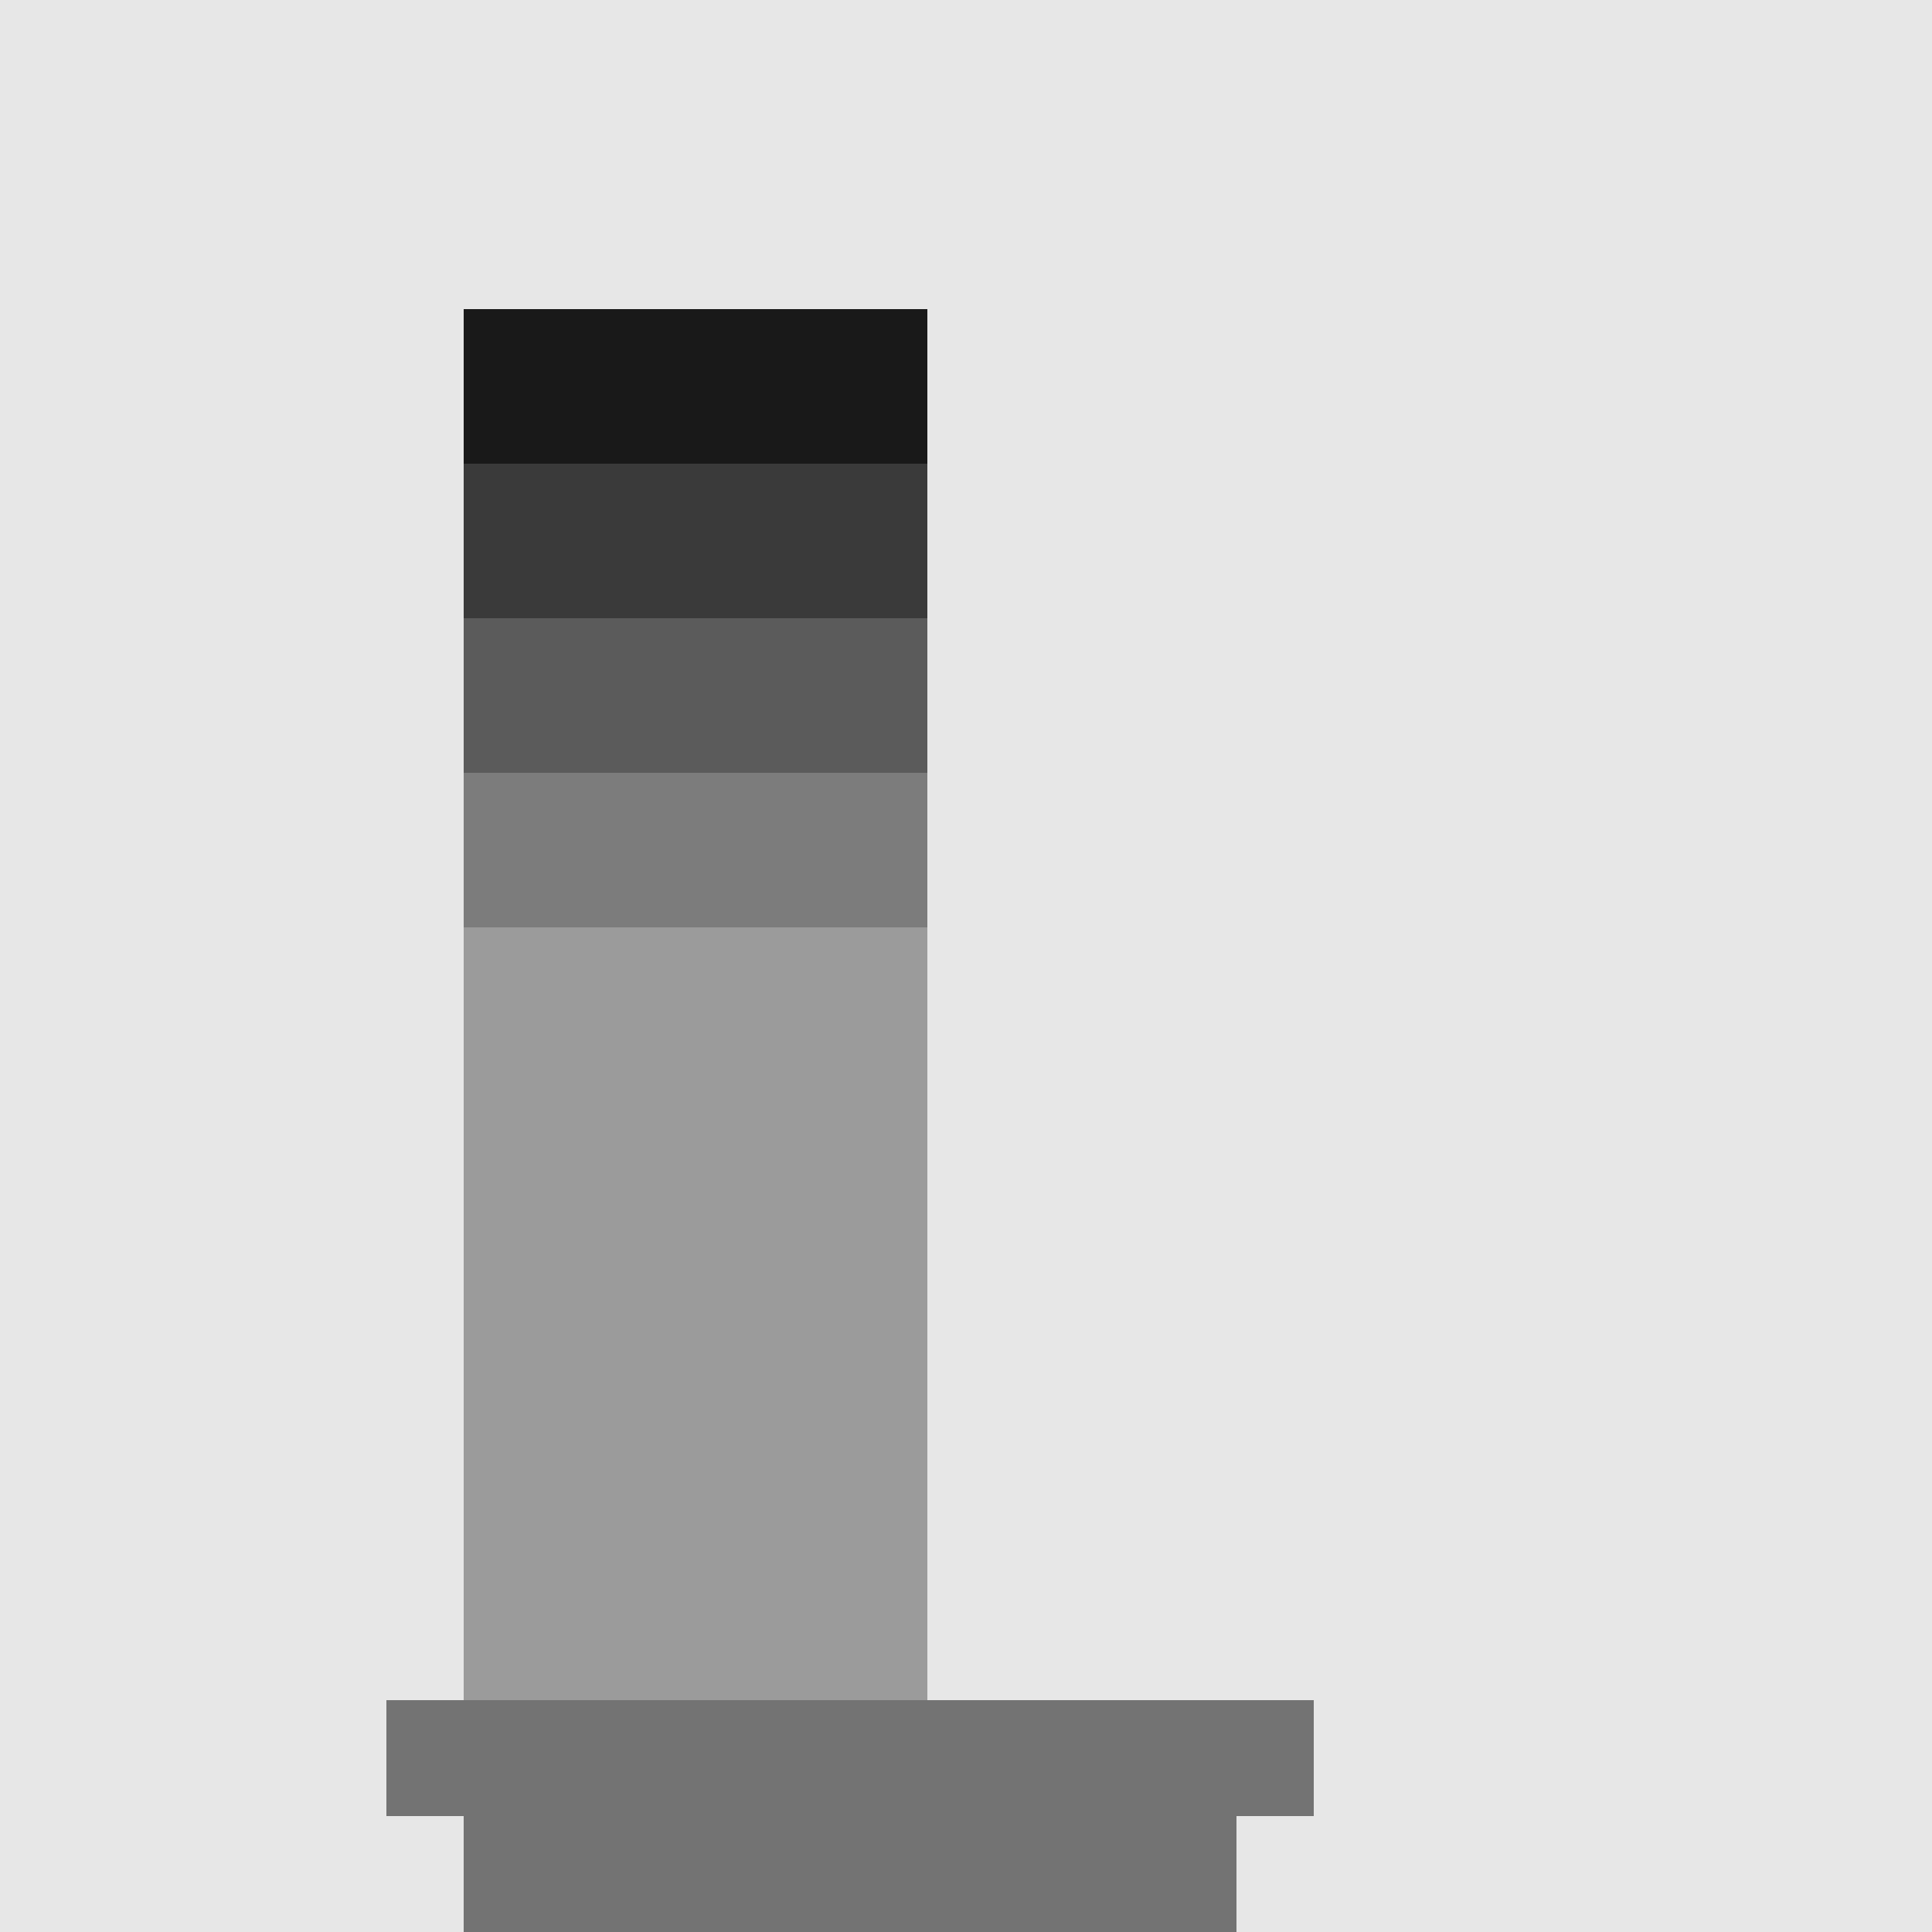
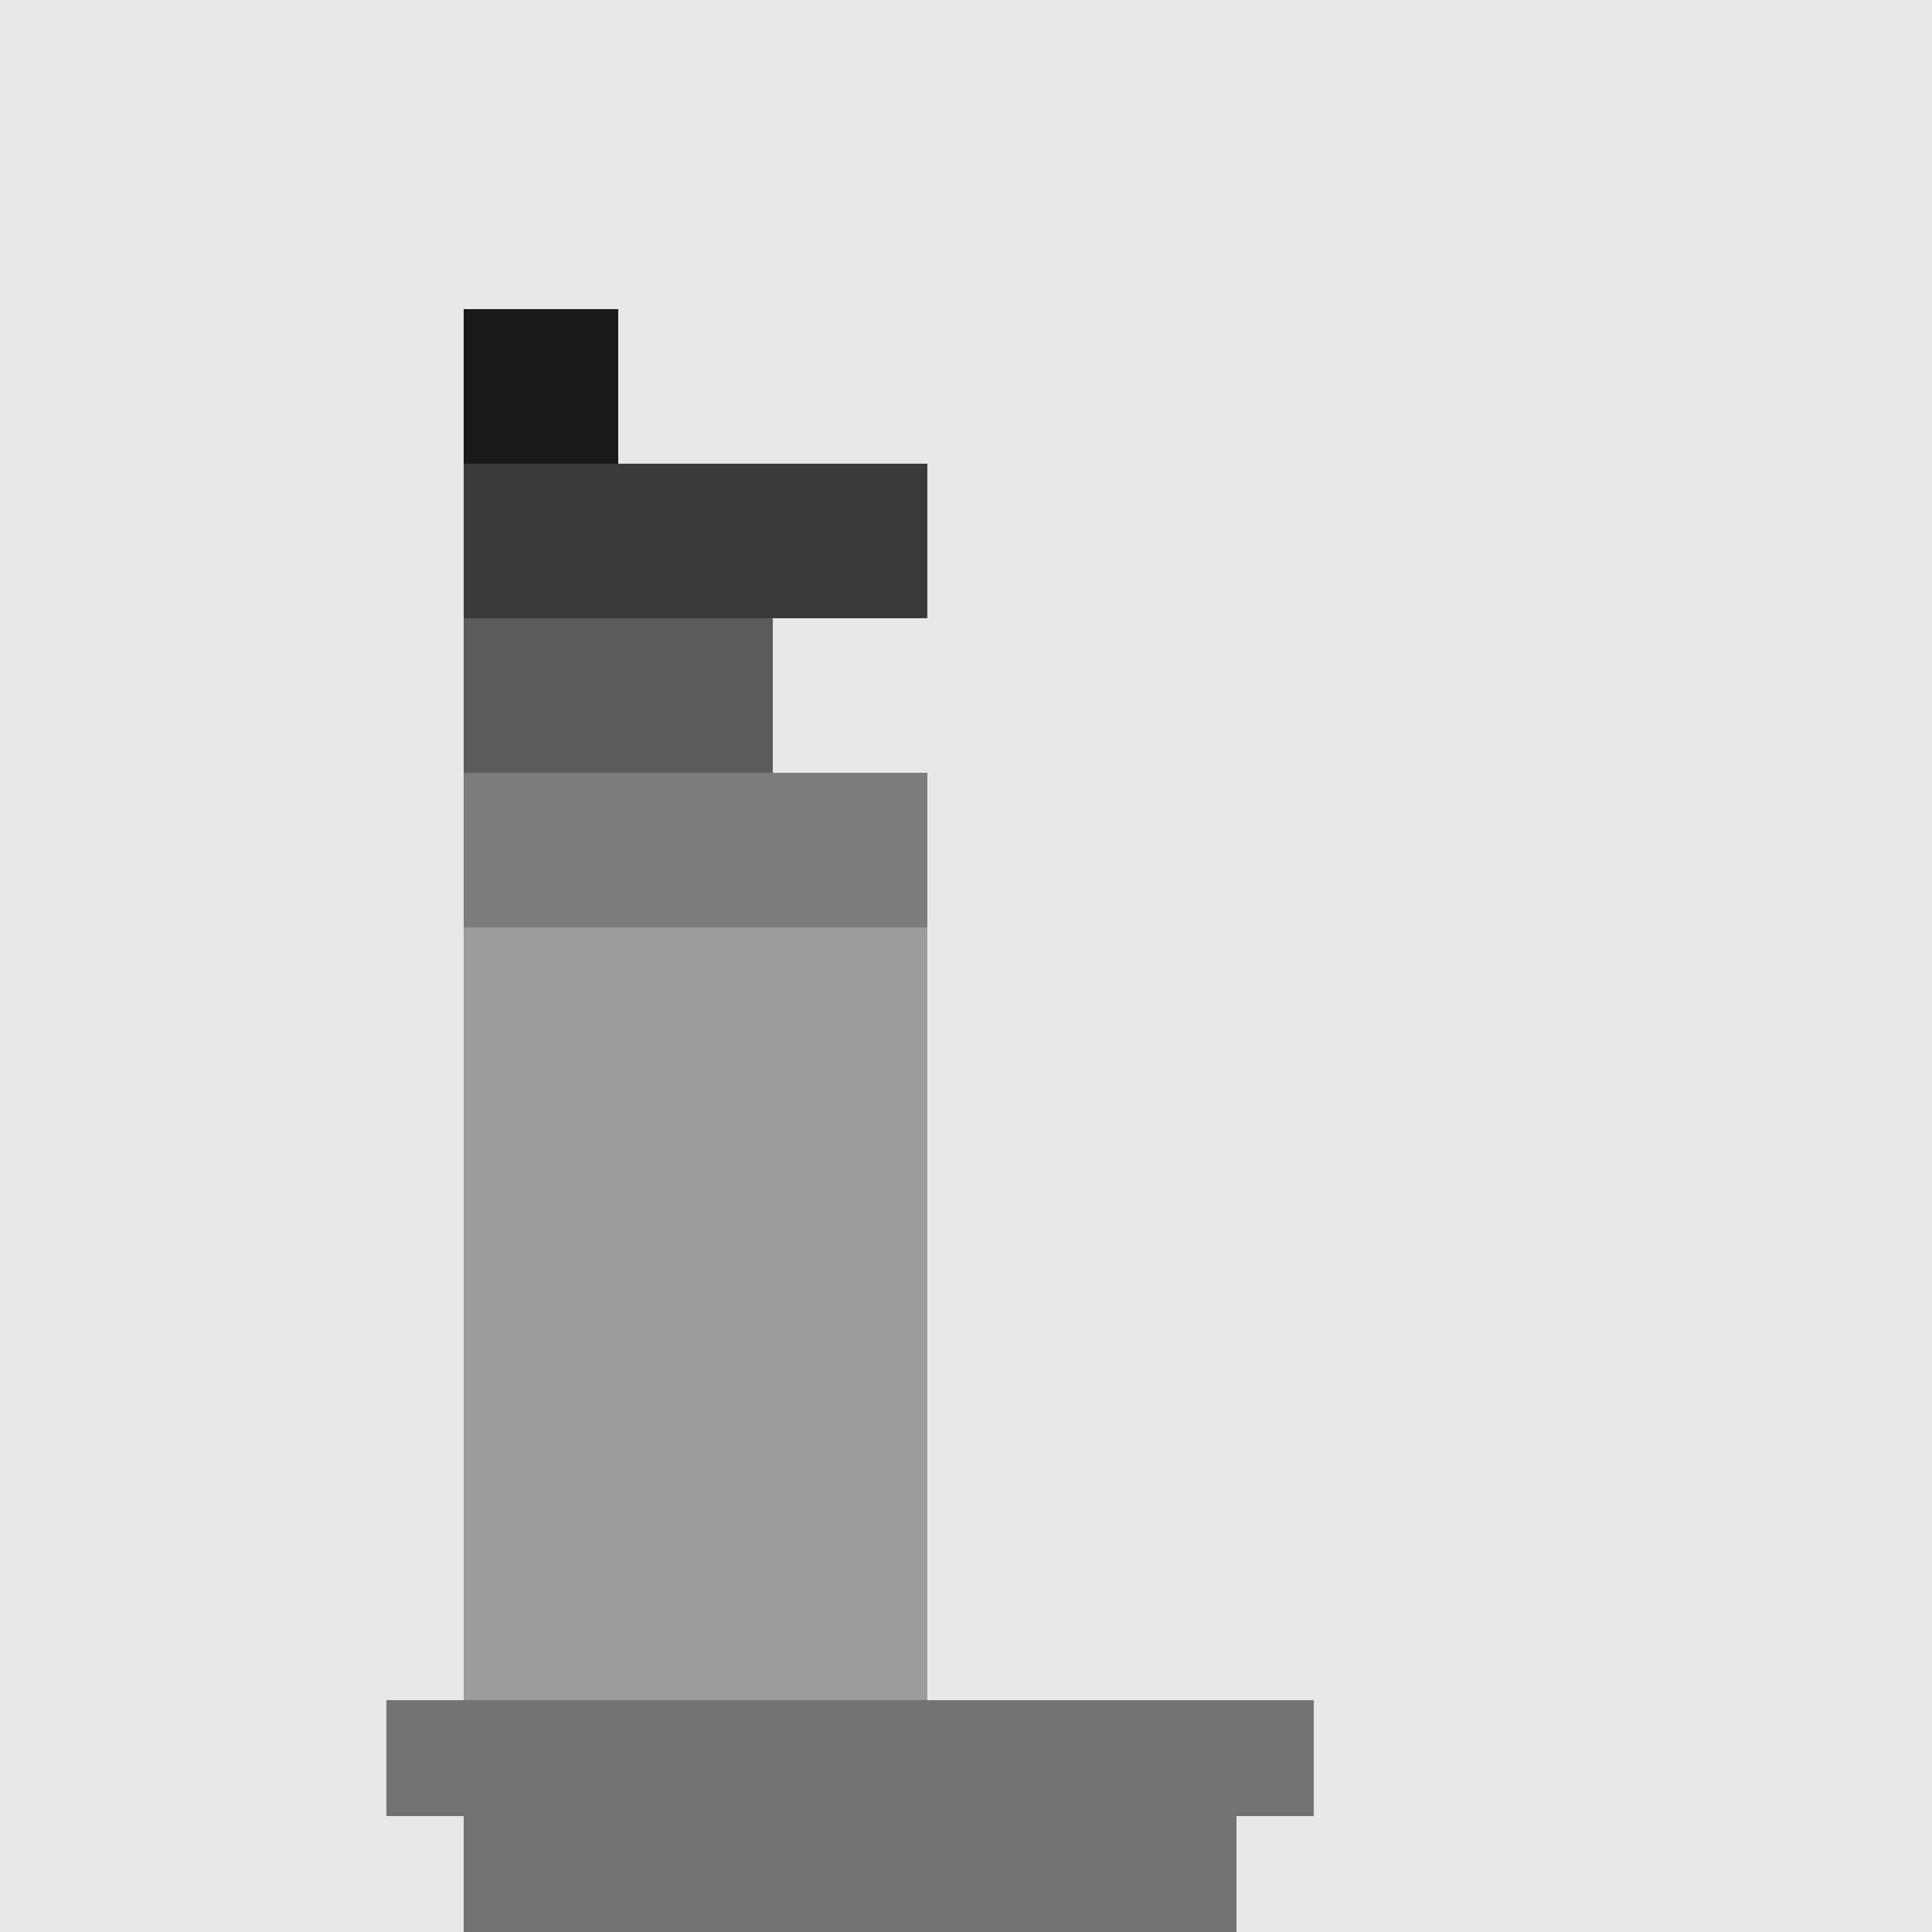
<svg xmlns="http://www.w3.org/2000/svg" width="500" height="500">
  <defs />
  <g>
    <rect fill="#E7E7E7" stroke="none" x="0" y="0" width="512" height="512" />
    <rect fill="#9B9B9B" stroke="none" x="120" y="240" width="40" height="200" />
    <rect fill="#9B9B9B" stroke="none" x="160" y="240" width="40" height="200" />
    <rect fill="#9B9B9B" stroke="none" x="200" y="240" width="40" height="200" />
    <rect fill="#7C7C7C" stroke="none" x="120" y="200" width="40" height="40" />
    <rect fill="#7C7C7C" stroke="none" x="160" y="200" width="40" height="40" />
    <rect fill="#7C7C7C" stroke="none" x="200" y="200" width="40" height="40" />
    <rect fill="#5B5B5B" stroke="none" x="120" y="160" width="40" height="40" />
    <rect fill="#5B5B5B" stroke="none" x="160" y="160" width="40" height="40" />
-     <rect fill="#5B5B5B" stroke="none" x="200" y="160" width="40" height="40" />
    <rect fill="#3A3A3A" stroke="none" x="120" y="120" width="40" height="40" />
    <rect fill="#3A3A3A" stroke="none" x="160" y="120" width="40" height="40" />
    <rect fill="#3A3A3A" stroke="none" x="200" y="120" width="40" height="40" />
    <rect fill="#191919" stroke="none" x="120" y="80" width="40" height="40" />
-     <rect fill="#191919" stroke="none" x="160" y="80" width="40" height="40" />
-     <rect fill="#191919" stroke="none" x="200" y="80" width="40" height="40" />
    <rect fill="rgb(0,0,0)" stroke="none" x="100" y="440" width="240" height="30" fill-opacity="0.5" />
    <rect fill="rgb(0,0,0)" stroke="none" x="120" y="470" width="200" height="30" fill-opacity="0.5" />
    <rect fill="rgb(0,0,0)" stroke="none" x="140" y="500" width="160" height="30" fill-opacity="0.5" />
    <rect fill="rgb(0,0,0)" stroke="none" x="160" y="530" width="120" height="30" fill-opacity="0.5" />
    <rect fill="rgb(0,0,0)" stroke="none" x="180" y="560" width="80" height="30" fill-opacity="0.5" />
    <rect fill="rgb(0,0,0)" stroke="none" x="200" y="590" width="40" height="30" fill-opacity="0.5" />
  </g>
</svg>